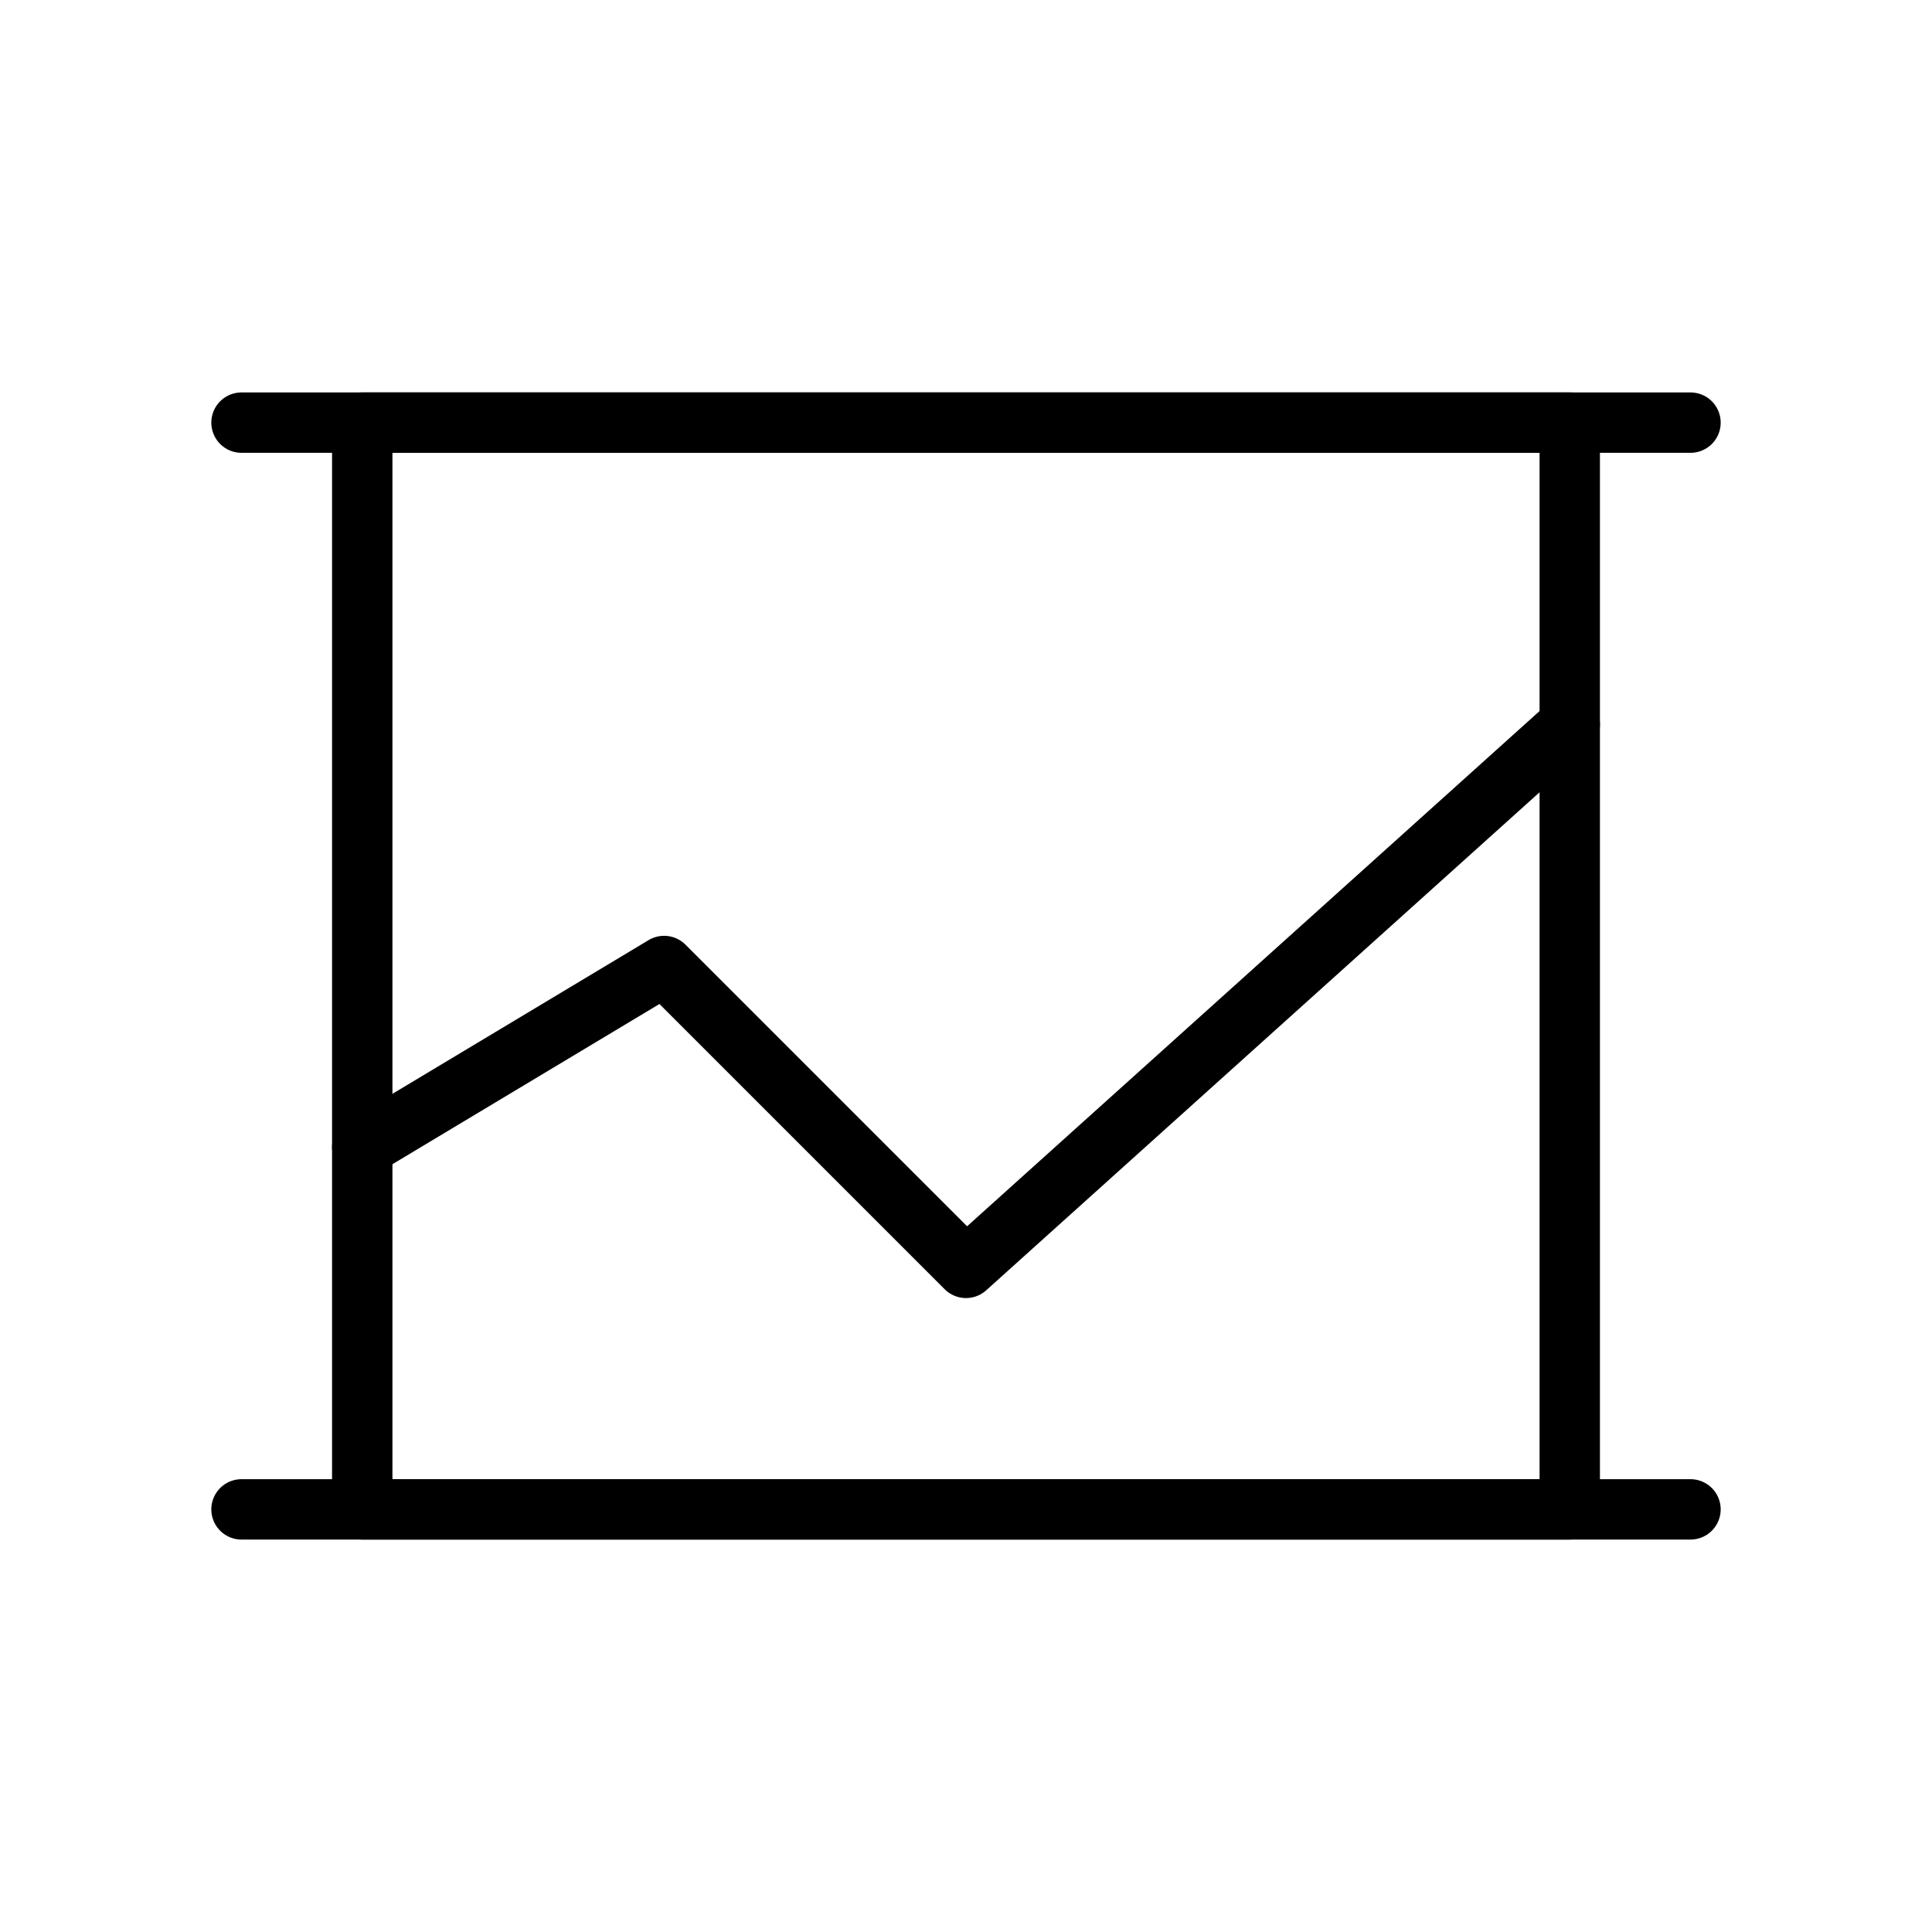
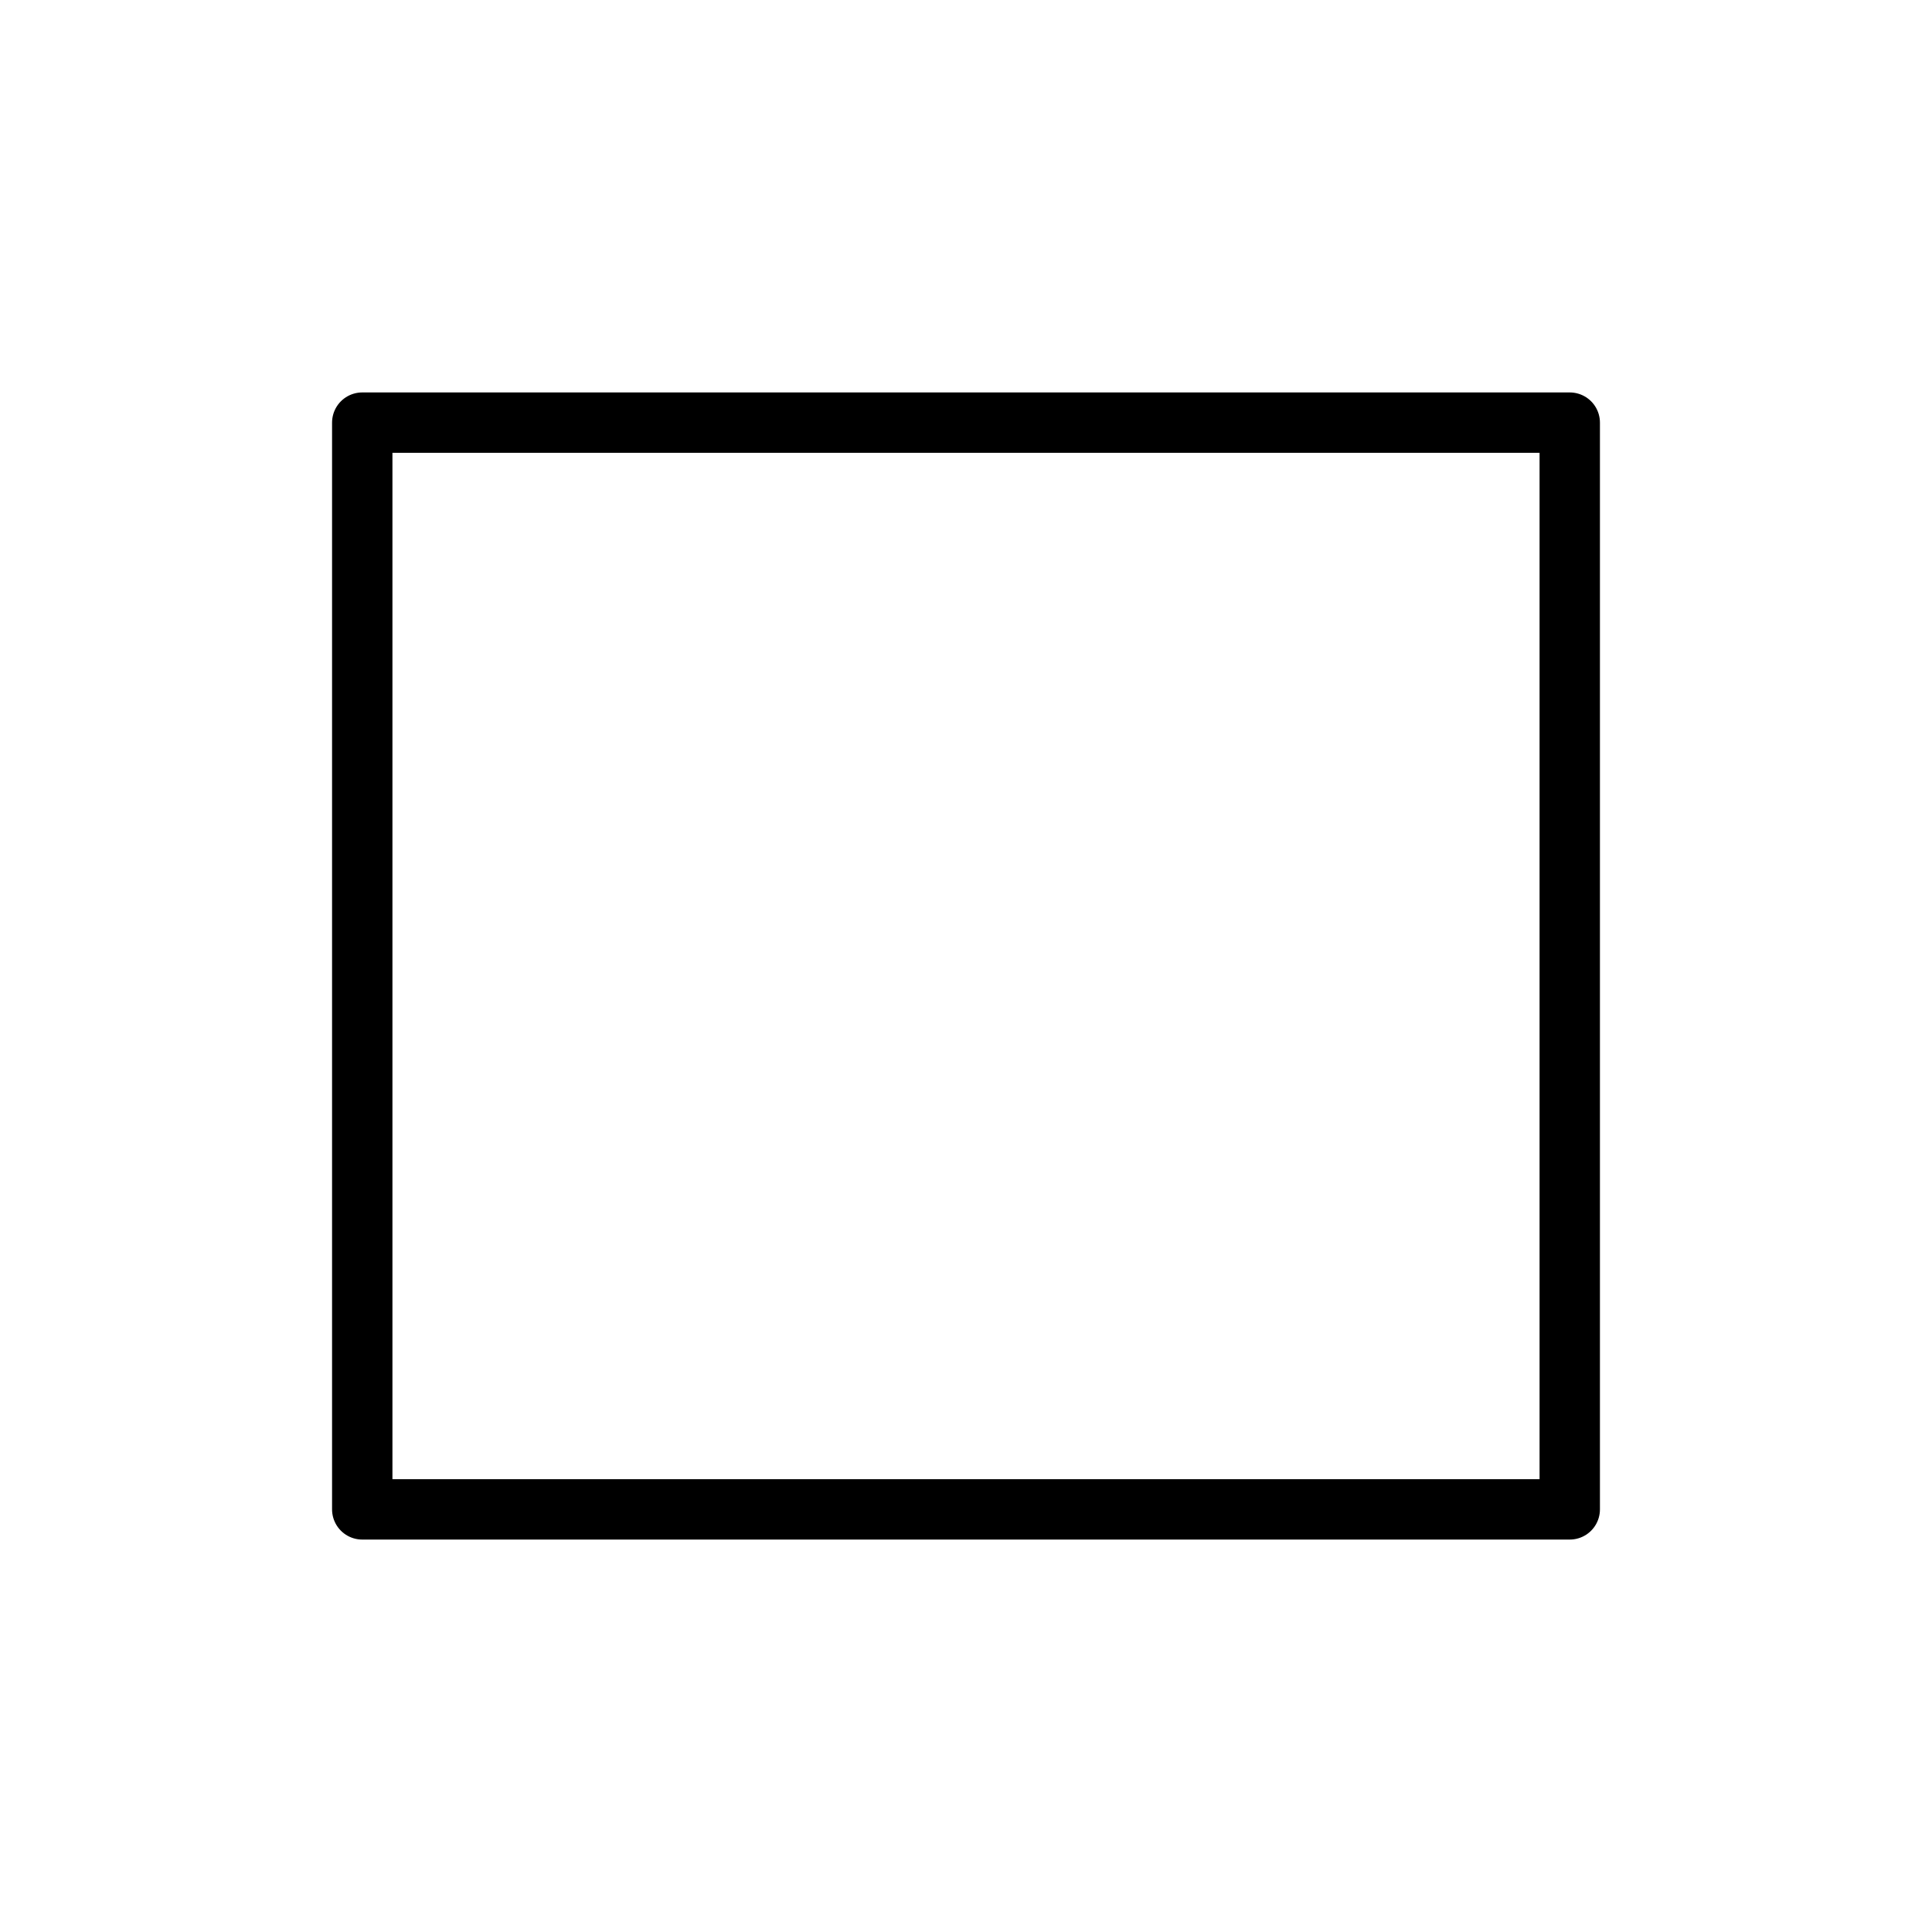
<svg xmlns="http://www.w3.org/2000/svg" width="32" height="32" fill="none">
  <path d="M6 7h20v18H6V7z" stroke="#000" stroke-linejoin="round" />
-   <path d="M6 19l5-3 5 5 10-9M4 7h24M4 25h24" stroke="#000" stroke-linecap="round" stroke-linejoin="round" />
</svg>